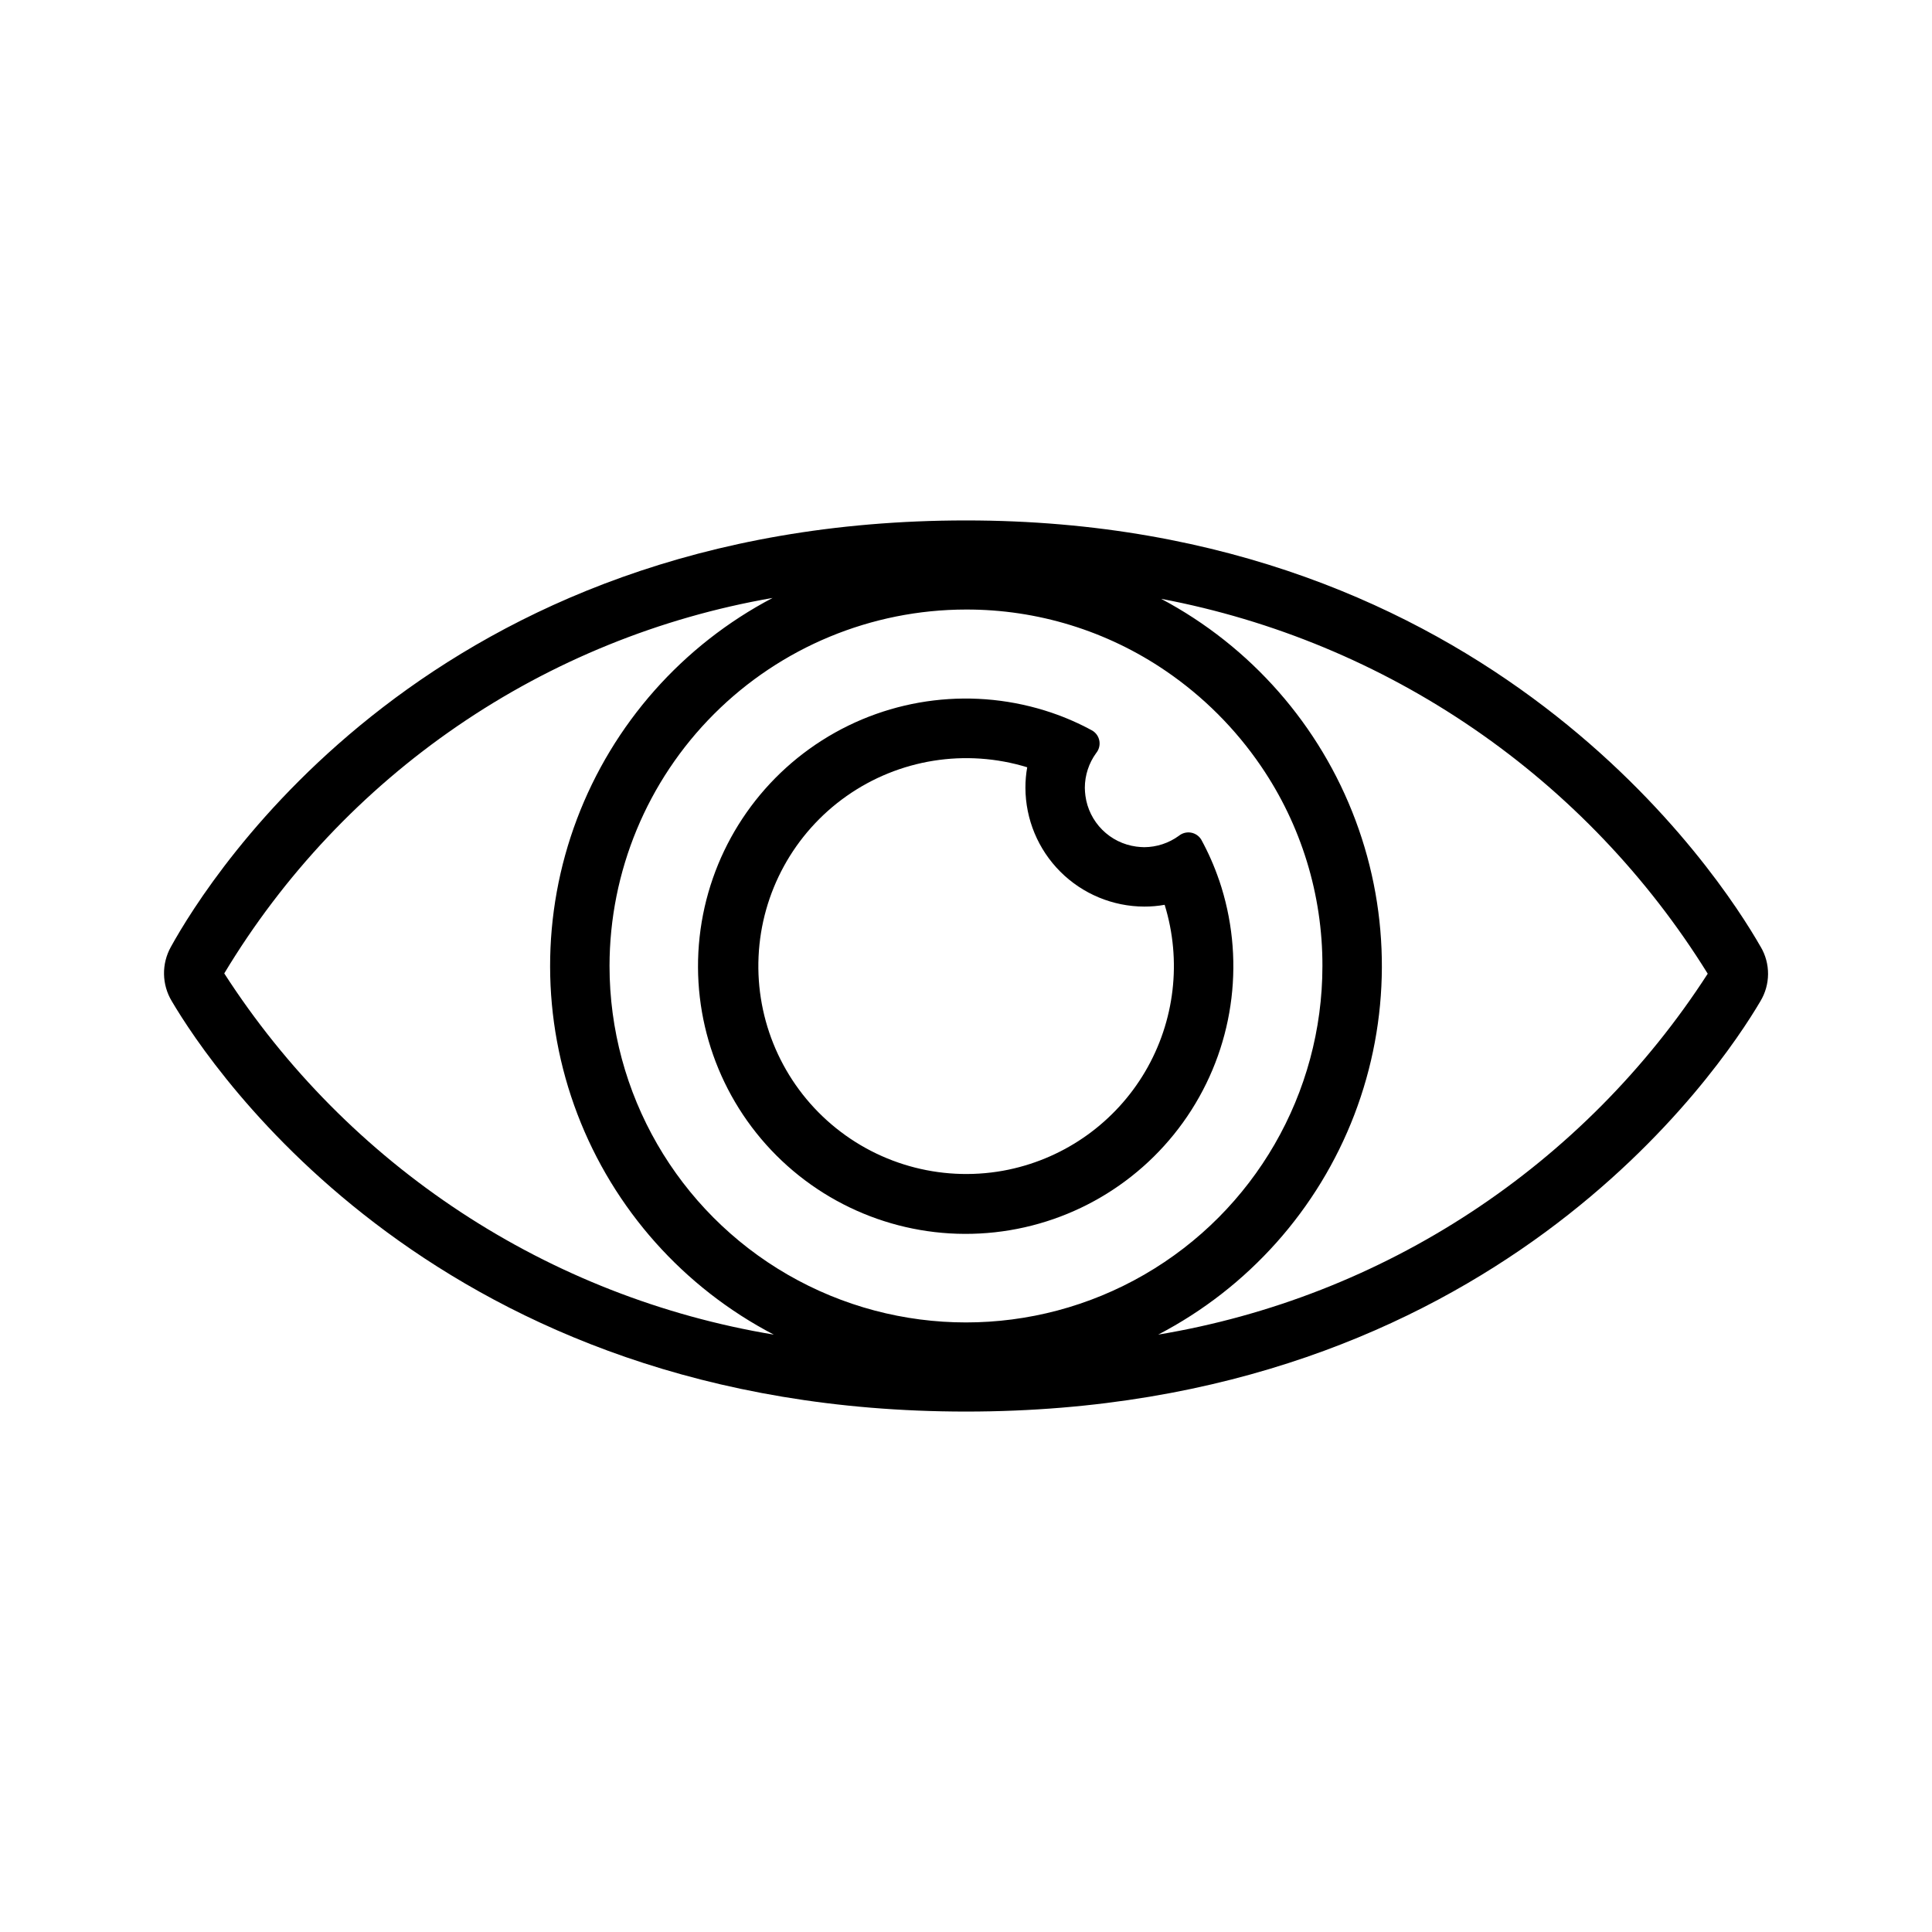
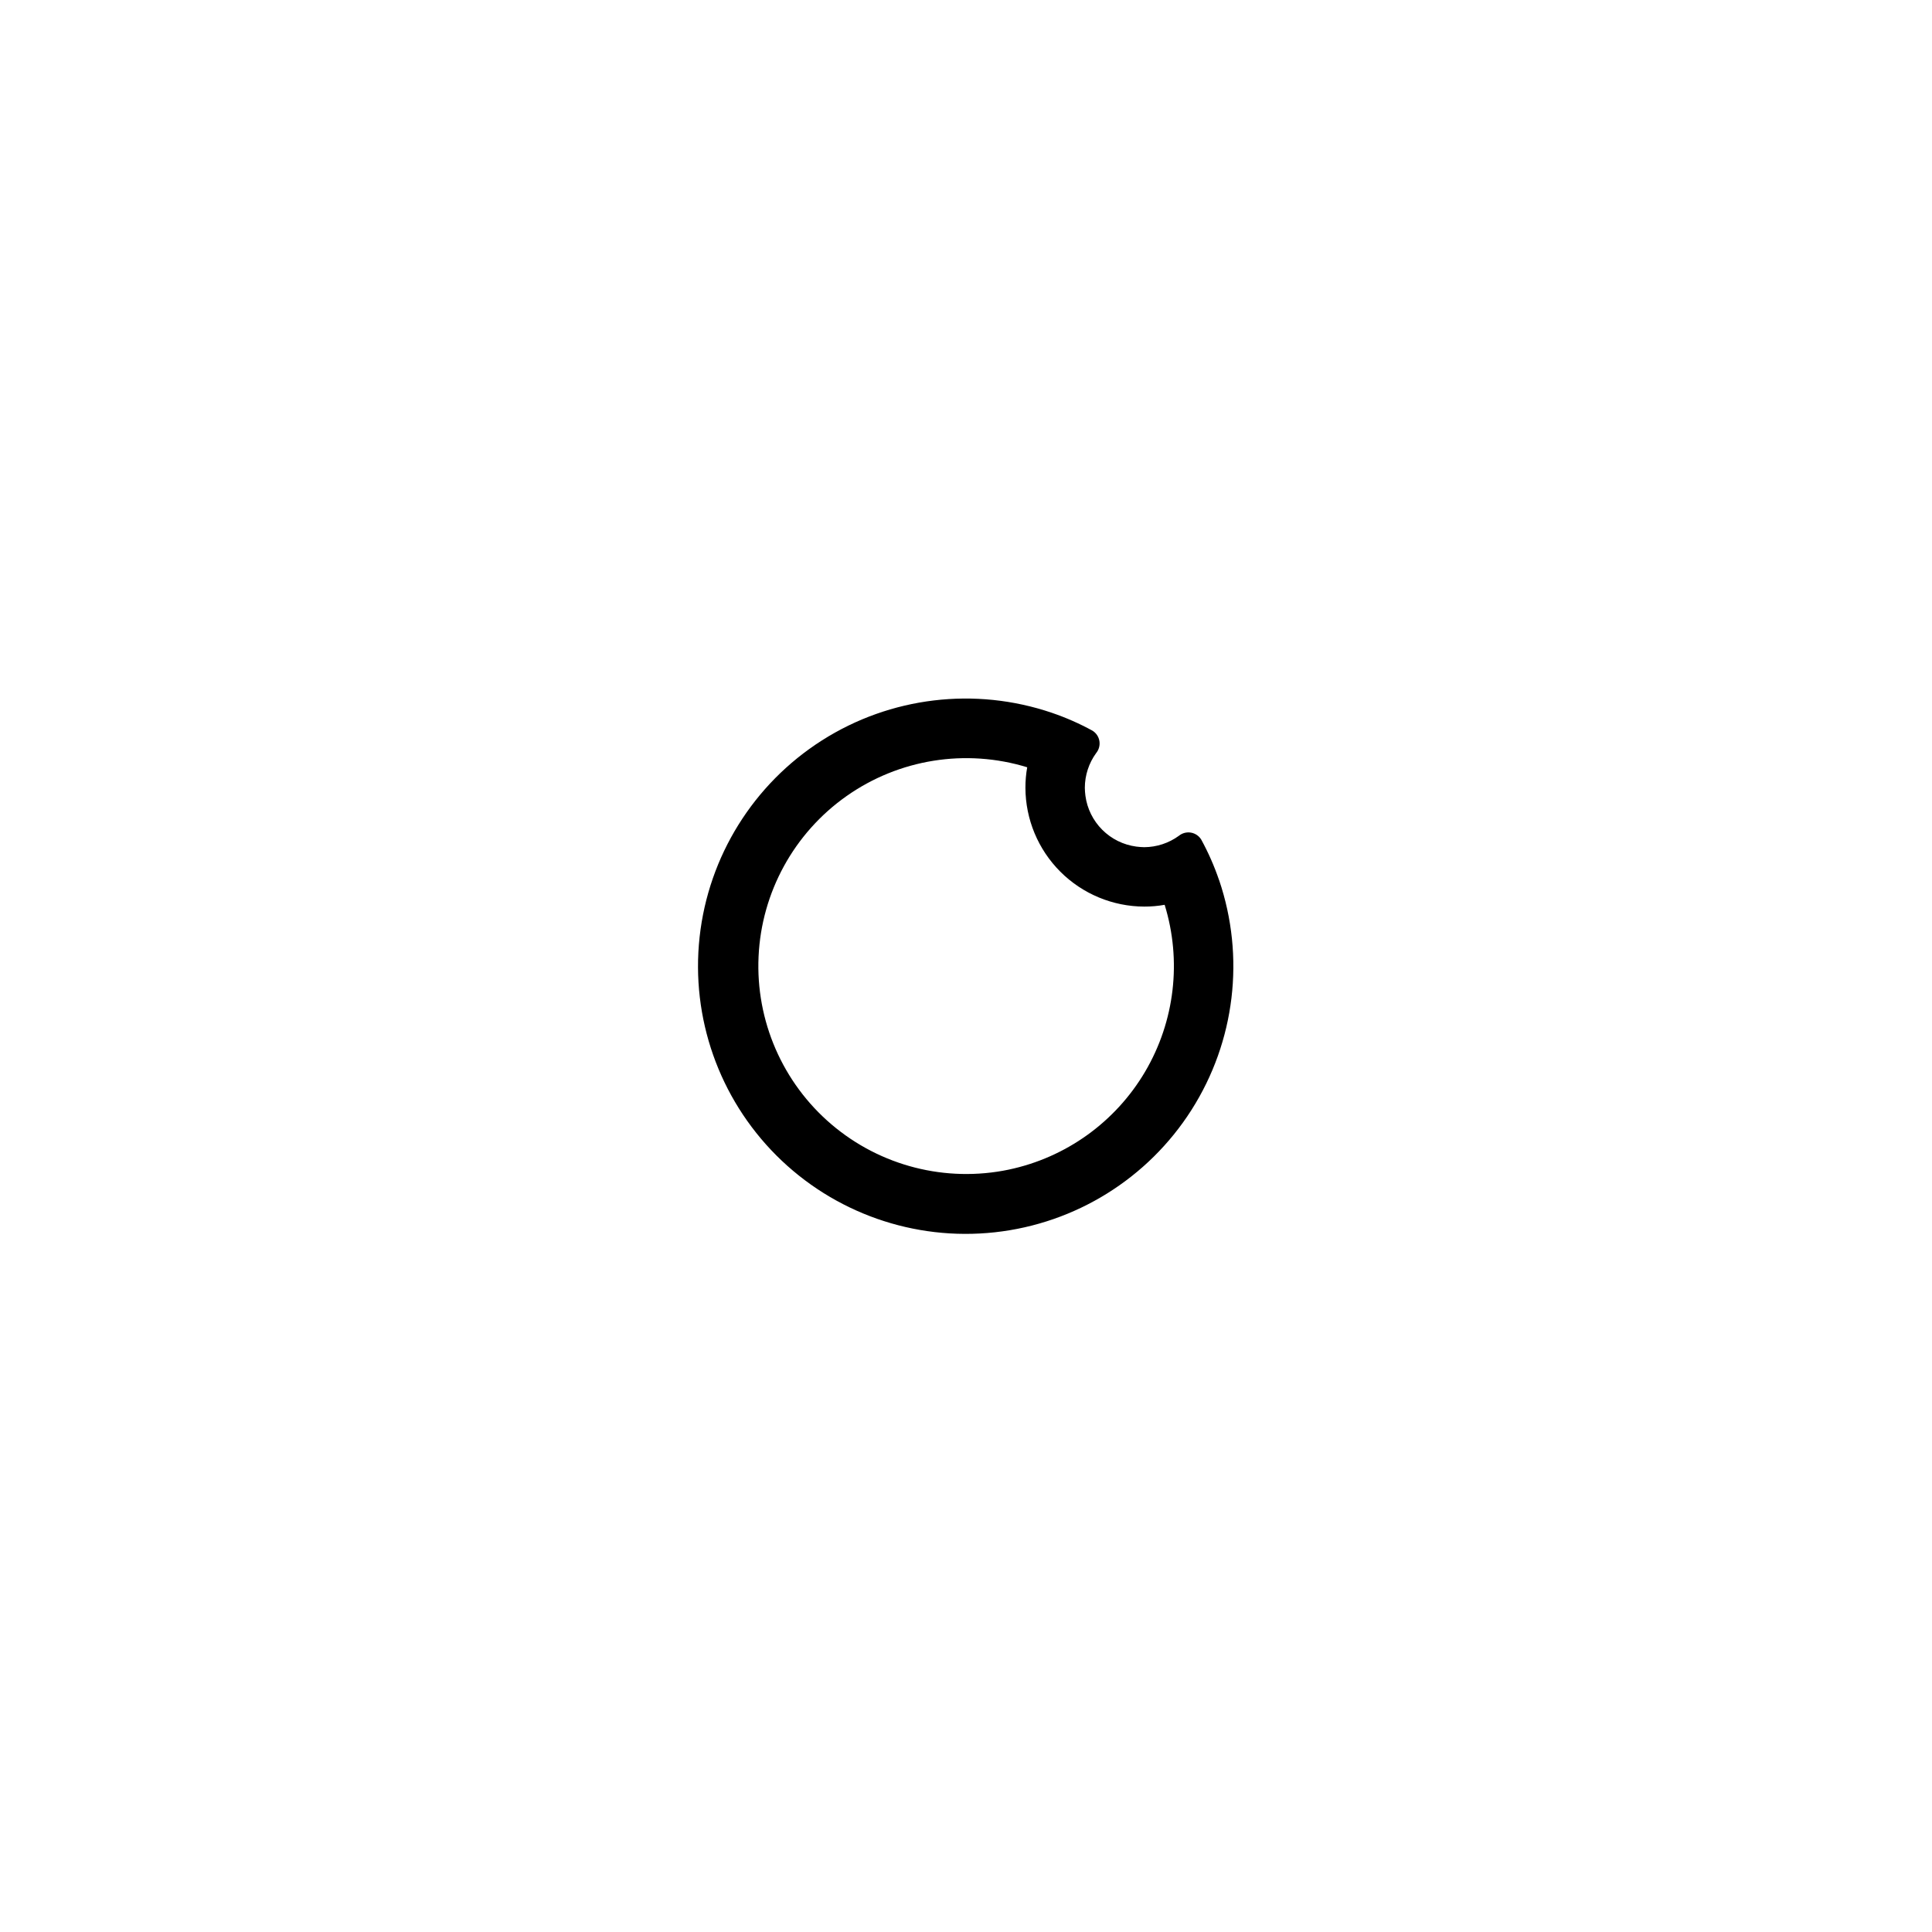
<svg xmlns="http://www.w3.org/2000/svg" fill="#000000" width="800px" height="800px" version="1.1" viewBox="144 144 512 512">
  <g>
-     <path d="m610.57 394.88c-10.785-18.895-71.793-112.96-210.57-112.96-141.3 0-200.34 94.227-210.73 113.04-2.488 4.473-2.398 9.938 0.234 14.328 10.707 18.184 71.086 108.79 210.5 108.79 139.41 0 199.79-90.527 210.5-108.71 2.703-4.445 2.731-10.016 0.078-14.484zm-305.04 5.117c0.02-25.047 9.98-49.062 27.691-66.773 17.711-17.711 41.727-27.672 66.773-27.691 18.898-0.047 37.371 5.633 52.977 16.293 9.898 6.75 18.441 15.293 25.191 25.191 10.66 15.609 16.34 34.078 16.293 52.98 0 33.746-18.004 64.934-47.23 81.809-29.227 16.871-65.238 16.871-94.465 0-29.227-16.875-47.23-48.062-47.23-81.809zm-102.1 1.969v-0.004c15.664-26.039 36.75-48.406 61.824-65.574 25.074-17.168 53.551-28.738 83.492-33.926-23.867 12.523-42.312 33.367-51.844 58.582s-9.488 53.047 0.125 78.23c9.613 25.18 28.129 45.965 52.035 58.414-29.609-4.918-57.859-15.973-82.941-32.457-25.082-16.488-46.434-38.039-62.691-63.27zm247.5 95.723c23.855-12.422 42.344-33.141 51.977-58.254 9.629-25.109 9.742-52.879 0.312-78.066s-27.746-46.059-51.5-58.672c29.711 5.613 57.93 17.344 82.867 34.445 24.934 17.102 46.043 39.203 61.977 64.902-16.273 25.203-37.633 46.734-62.715 63.203-25.078 16.473-53.32 27.52-82.918 32.441z" />
    <path d="m467.07 377.25c-1.266-3.707-2.844-7.301-4.723-10.738-0.598-0.988-1.598-1.664-2.734-1.859-1.141-0.195-2.305 0.113-3.199 0.844-2.668 1.941-5.879 2.996-9.18 3.016-0.711-0.016-1.422-0.066-2.125-0.16-3.41-0.457-6.574-2.023-9.004-4.457-2.434-2.43-4-5.594-4.457-9.004-0.094-0.703-0.145-1.414-0.156-2.125 0.008-3.312 1.062-6.535 3.012-9.211 0.73-0.895 1.039-2.059 0.844-3.199-0.191-1.137-0.871-2.133-1.859-2.734-3.438-1.879-7.027-3.457-10.734-4.723-20.371-6.93-42.781-4.234-60.93 7.316-18.148 11.555-30.074 30.719-32.422 52.105-2.348 21.387 5.141 42.68 20.352 57.895 15.215 15.211 36.512 22.699 57.895 20.352 21.387-2.344 40.555-14.27 52.105-32.422 11.555-18.148 14.246-40.559 7.316-60.926zm-55.734 76.711h0.004c-16.676 3.481-34.02-0.941-46.988-11.984-12.969-11.043-20.102-27.461-19.324-44.477 0.777-17.016 9.383-32.711 23.305-42.523 13.926-9.812 31.602-12.633 47.887-7.641-0.32 1.793-0.477 3.609-0.473 5.43 0.023 8.344 3.352 16.34 9.25 22.238 5.898 5.898 13.895 9.227 22.238 9.25 1.812 0.008 3.625-0.152 5.41-0.473 4.57 14.809 2.691 30.859-5.172 44.215-7.867 13.355-20.992 22.781-36.156 25.965z" />
  </g>
</svg>